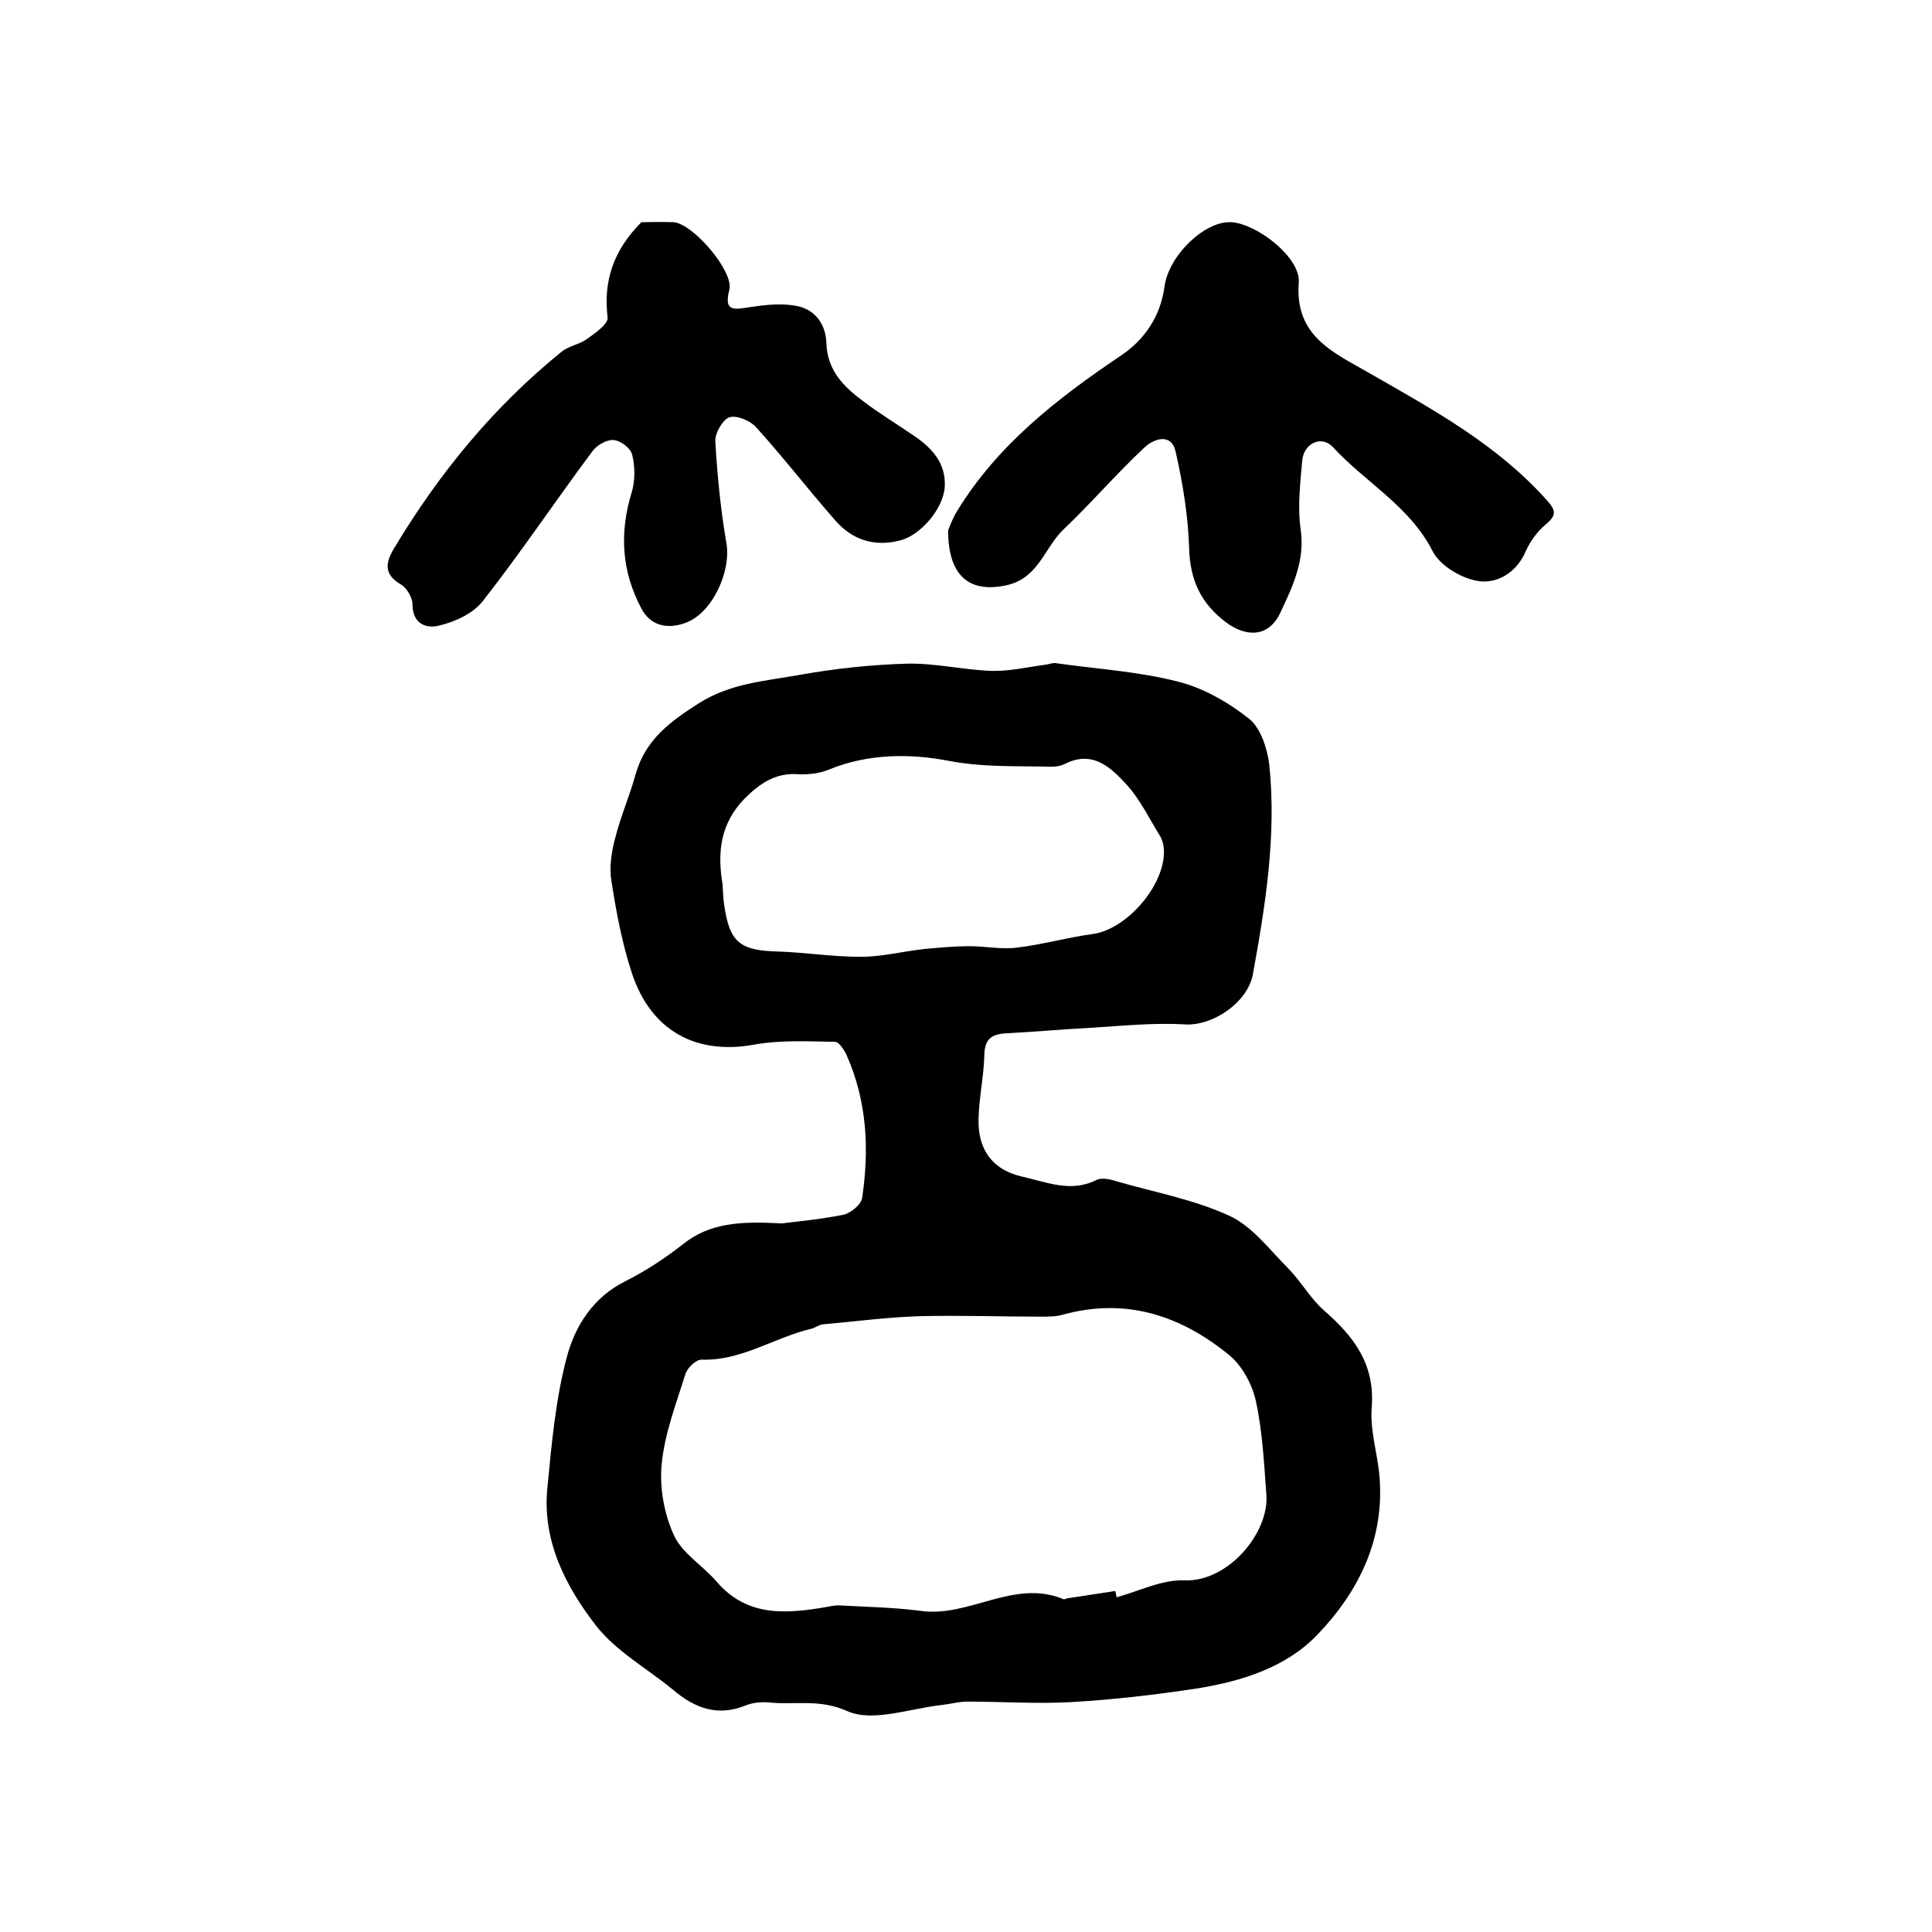
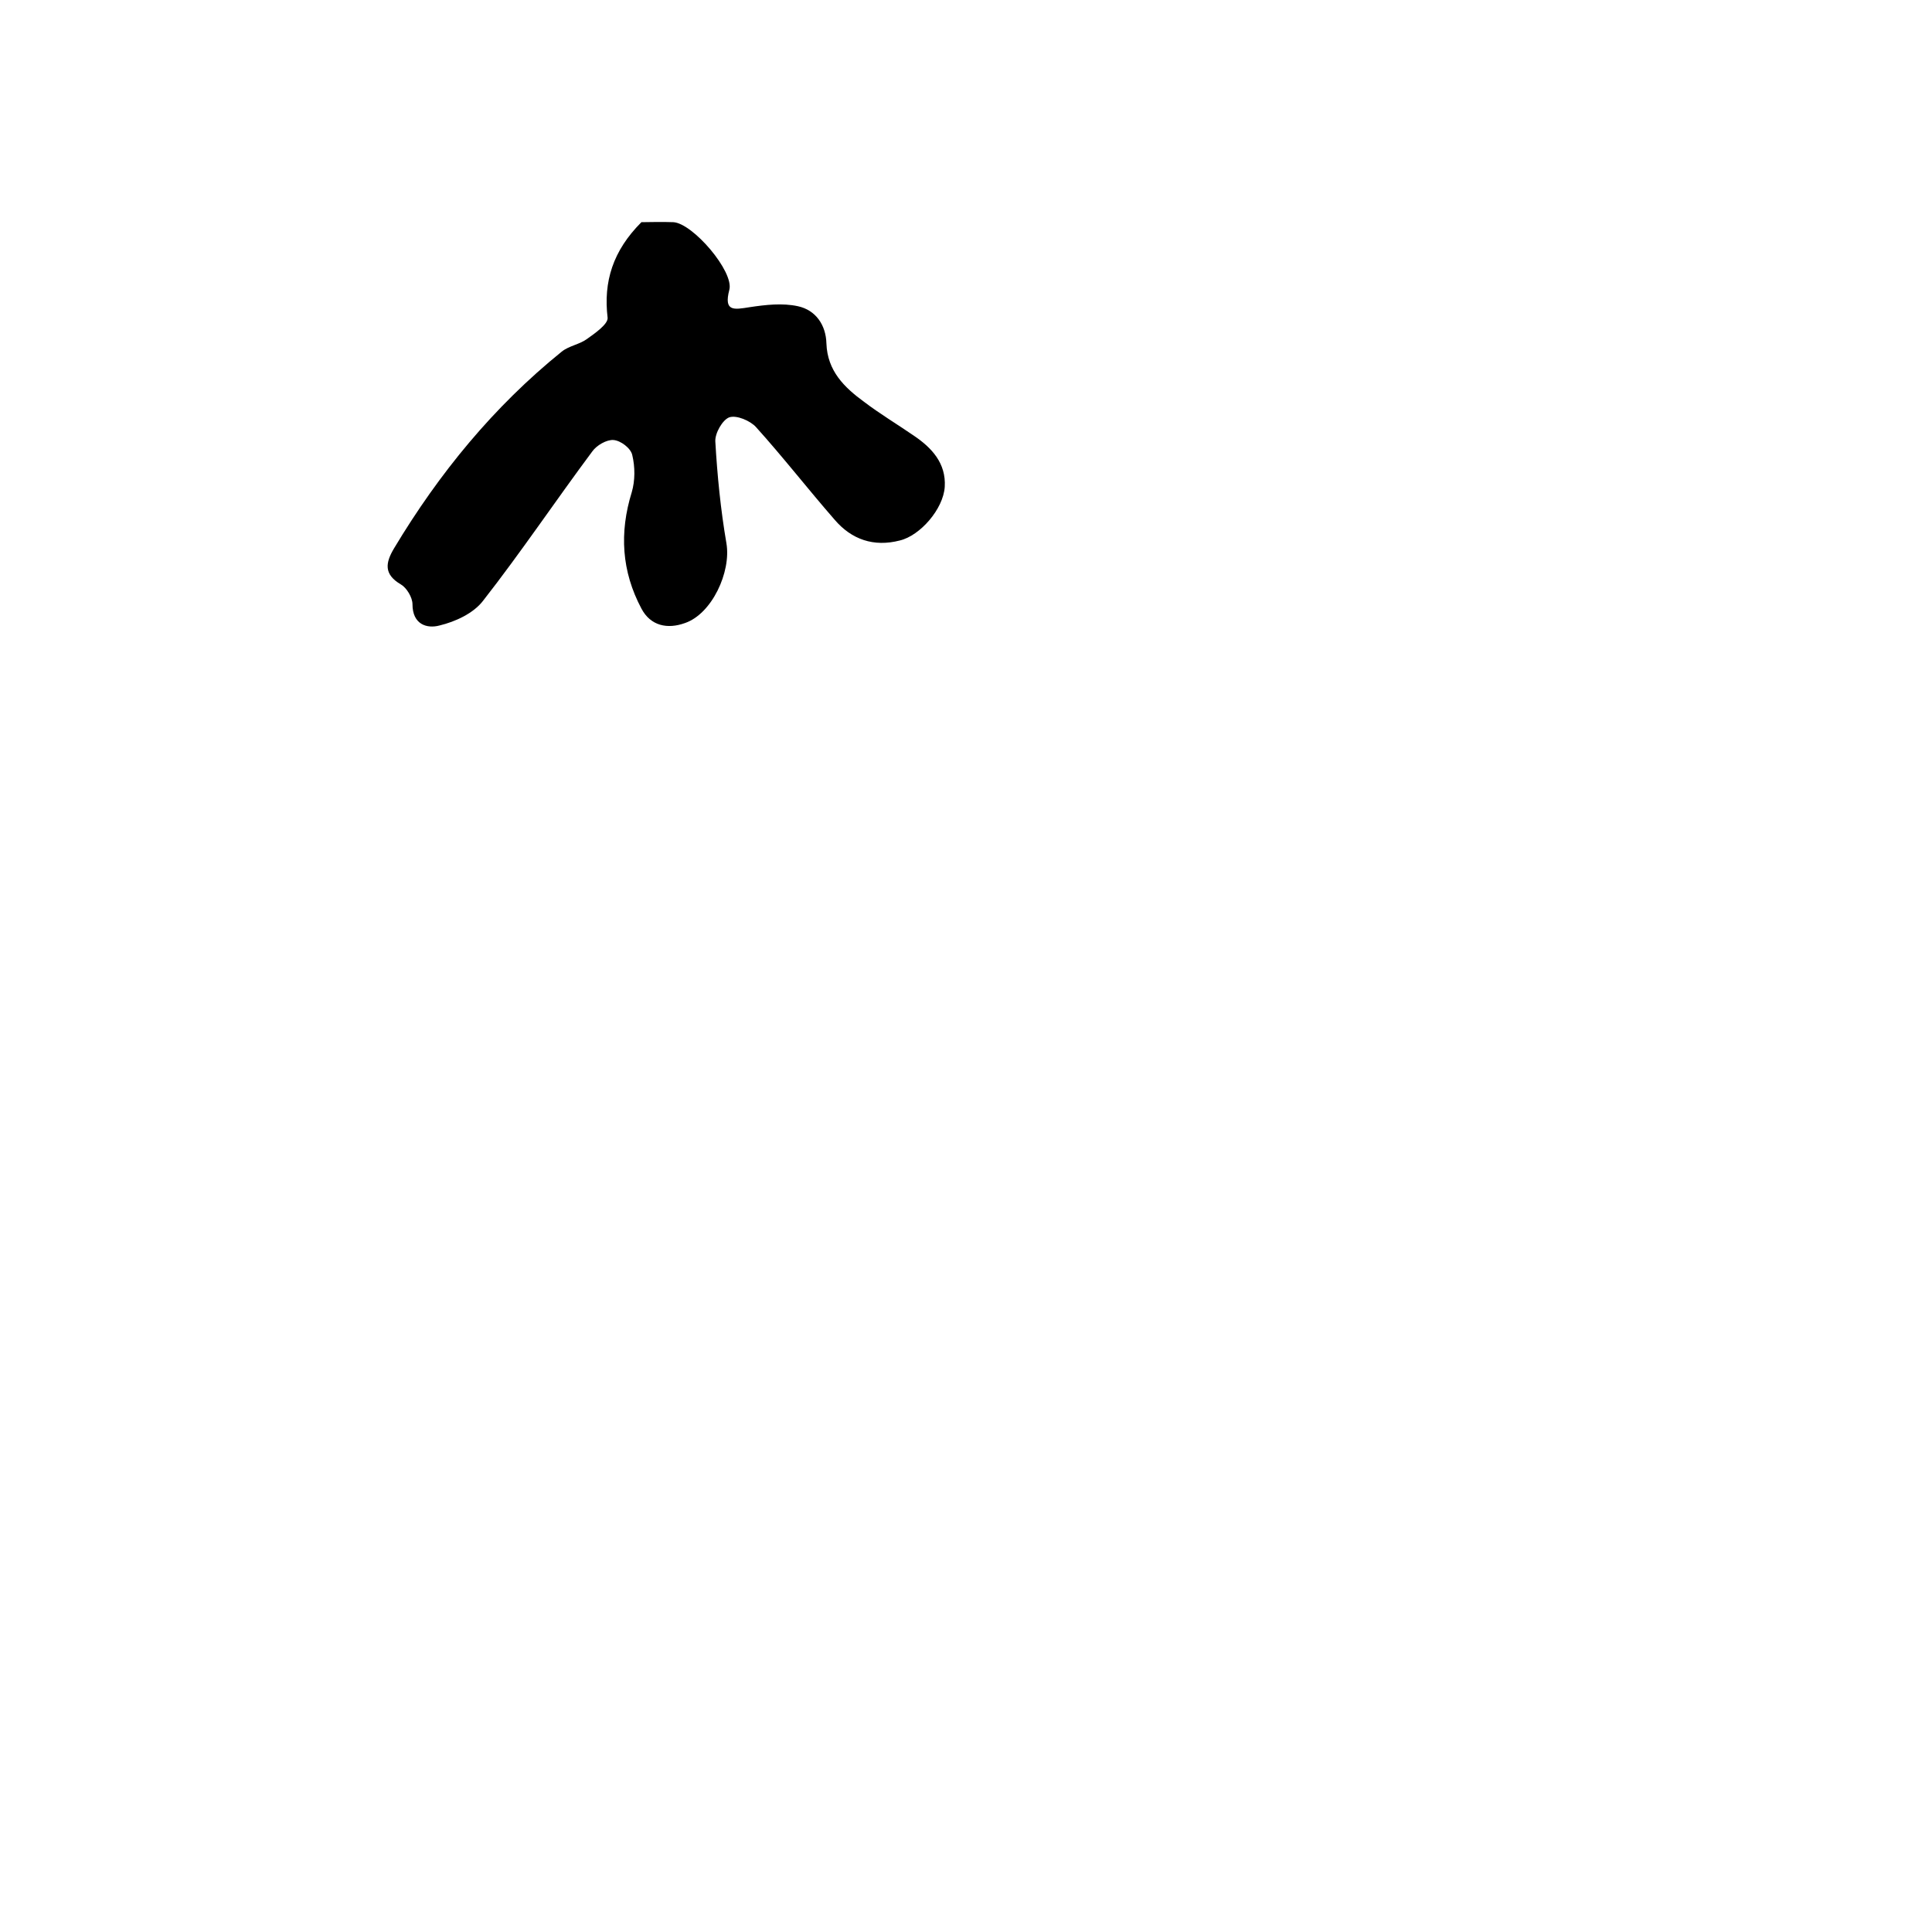
<svg xmlns="http://www.w3.org/2000/svg" version="1.1" id="图层_1" x="0px" y="0px" viewBox="0 0 400 400" style="enable-background:new 0 0 400 400;" xml:space="preserve">
  <style type="text/css">
	.st0{fill:#FFFFFF;}
</style>
  <g>
-     <path d="M161.8,253.3c3-0.4,7.9-0.8,12.8-1.8c1.5-0.3,3.7-2.1,3.9-3.5c1.5-10.1,1-20-3.2-29.5c-0.5-1.1-1.6-2.8-2.4-2.8   c-5.6-0.1-11.4-0.4-16.9,0.6c-11.7,2.1-21.2-2.7-25.2-14.9c-2-6.1-3.2-12.5-4.2-18.9c-0.5-2.9,0-6.2,0.8-9.1   c1.1-4.4,3-8.7,4.2-13.1c2-7.1,7.1-10.9,13.1-14.7c6.6-4.2,13.9-4.6,21-5.9c7.3-1.3,14.8-2.1,22.3-2.3c5.7-0.1,11.5,1.3,17.3,1.5   c3.7,0.1,7.5-0.8,11.3-1.3c0.7-0.1,1.3-0.4,2-0.3c8.4,1.2,17,1.7,25.2,3.8c5.3,1.3,10.5,4.3,14.8,7.7c2.4,1.9,3.8,6.2,4.2,9.6   c1.5,14.6-0.8,29-3.4,43.3c-1.1,5.9-8.3,10.7-14,10.4c-6.5-0.4-13.1,0.3-19.7,0.7c-5.6,0.3-11.2,0.8-16.7,1.1   c-3,0.1-5.1,0.6-5.2,4.4c-0.1,4.5-1.1,8.9-1.2,13.3c-0.2,6.3,2.8,10.6,9,12c5,1.1,10.1,3.4,15.4,0.7c1-0.5,2.7-0.2,3.9,0.2   c7.9,2.3,16.2,3.8,23.6,7.2c4.8,2.2,8.4,7.1,12.3,11c2.6,2.7,4.5,6.1,7.3,8.6c6.2,5.4,10.6,11.1,9.9,20.1   c-0.4,4.7,1.2,9.5,1.6,14.2c1.1,13-4.2,23.8-12.8,32.8c-6.6,6.9-15.8,9.7-25.1,11.2c-8.6,1.3-17.2,2.3-25.9,2.8   c-7.1,0.4-14.3-0.1-21.5-0.1c-1.8,0-3.5,0.5-5.3,0.7c-6.6,0.7-14.2,3.6-19.5,1.3c-5.8-2.6-10.7-1.3-16-1.8c-1.8-0.2-3.8,0-5.4,0.7   c-5.7,2.2-10.3,0.4-14.7-3.3c-5.3-4.4-11.7-7.9-15.9-13.2c-6.3-8.1-11.2-17.5-10.2-28.4c0.9-9.2,1.7-18.6,4.1-27.5   c1.7-6.3,5.4-12.2,12-15.5c4.2-2.1,8.3-4.8,12-7.7C146.9,253.2,153.2,252.8,161.8,253.3z M230.9,329.4c0.1,0.4,0.2,0.9,0.3,1.3   c4.7-1.3,9.4-3.7,14.1-3.5c9,0.3,17.4-9.8,16.9-17.6c-0.5-6.6-0.8-13.2-2.2-19.6c-0.8-3.5-2.9-7.4-5.7-9.6   c-10-8.1-21.3-11.8-34.3-8.2c-1.4,0.4-3,0.4-4.4,0.4c-8.4,0-16.7-0.3-25.1-0.1c-6.7,0.2-13.5,1.1-20.2,1.7   c-0.8,0.1-1.5,0.7-2.3,0.9c-7.7,1.8-14.5,6.7-22.8,6.4c-1.1,0-2.9,1.7-3.3,3c-1.9,6.1-4.3,12.3-4.9,18.6   c-0.5,4.8,0.5,10.3,2.5,14.7c1.7,3.8,6,6.3,8.9,9.7c6.4,7.4,14.5,6.6,22.8,5.2c1-0.2,1.9-0.4,2.9-0.3c5.5,0.3,11,0.4,16.4,1.1   c10.1,1.5,19.4-6.7,29.7-2.4c0.2,0.1,0.6-0.2,0.9-0.2C224.4,330.4,227.6,329.9,230.9,329.4z M149.6,183.1c0.1,1.3,0.1,2.6,0.3,4   c1.1,8,3.2,9.7,11.2,9.9c5.7,0.2,11.4,1.1,17.1,1.1c4.3,0,8.6-1.1,13-1.6c3.2-0.3,6.3-0.6,9.5-0.6c3.3,0,6.6,0.7,9.8,0.3   c5.2-0.6,10.4-2.1,15.6-2.8c7.4-0.9,15.8-10.9,14.8-18.2c-0.1-0.6-0.3-1.3-0.6-1.9c-2.3-3.7-4.2-7.7-7-10.8   c-3.3-3.6-7.1-7.3-12.9-4.3c-1.2,0.6-2.9,0.6-4.4,0.5c-6.6-0.1-13,0.1-19.7-1.2c-7.9-1.5-16.5-1.5-24.6,1.8c-1.9,0.8-4.2,1.1-6.3,1   c-4.8-0.4-8.1,1.9-11.3,5.1C149.1,170.6,148.5,176.5,149.6,183.1z" />
-     <path d="M196.3,109.8c0.2-0.4,0.8-2.3,1.8-3.9c8.4-13.8,20.8-23.4,34-32.3c4.8-3.2,8.2-8.1,9-14.3c0.9-6.5,8.4-13.6,13.8-13.3   c5.3,0.3,14.4,7.3,14,12.5c-0.9,11.3,7.5,14.6,14.7,18.8c13.1,7.5,26.3,14.7,36.6,26.2c2,2.2,2.1,3.2-0.2,5.1   c-1.7,1.4-3.2,3.5-4.1,5.5c-1.9,4.5-6,6.8-9.8,6.2c-3.5-0.5-8-3.2-9.5-6.2c-4.8-9.4-13.9-14.2-20.6-21.5c-2.4-2.6-6.1-0.8-6.4,2.8   c-0.4,4.8-1,9.6-0.3,14.3c0.9,6.4-1.7,11.8-4.2,17.1c-2.3,5-6.8,5.3-11.2,2.1c-5.2-3.9-7.5-8.7-7.7-15.3   c-0.2-6.7-1.3-13.5-2.8-20.1c-0.9-4-4.6-2.6-6.4-0.9c-5.8,5.4-11,11.5-16.8,17c-3.9,3.7-5.1,9.9-11.5,11.5   C201,122.9,196.3,119.6,196.3,109.8z" />
    <path d="M132.8,46c1.6,0,4.1-0.1,6.6,0C143.4,46.2,152,56.2,151,60c-1.2,4.6,1,4.1,4.2,3.6c3.3-0.5,6.8-0.9,10-0.2   c3.7,0.8,5.8,3.9,5.9,7.7c0.2,5.7,3.7,9.1,7.8,12.1c3.3,2.5,6.8,4.6,10.3,7c3.7,2.5,6.7,5.7,6.4,10.6c-0.3,4.6-5.1,10.1-9.3,11.1   c-5.4,1.4-10-0.2-13.5-4.3c-5.5-6.3-10.7-13-16.3-19.2c-1.2-1.3-4-2.5-5.5-2c-1.4,0.5-3,3.3-2.9,5c0.4,7,1.1,14.1,2.3,21.1   c1,5.9-3,14.6-8.6,16.5c-3.6,1.3-7.1,0.6-9-3c-4.1-7.7-4.6-15.7-2-24.1c0.7-2.4,0.7-5.2,0.1-7.7c-0.3-1.4-2.4-3-3.9-3.1   c-1.4-0.1-3.5,1.1-4.4,2.4c-7.6,10.2-14.7,20.8-22.6,30.9c-2,2.6-5.7,4.3-9,5.1c-2.6,0.7-5.6-0.2-5.6-4.4c0-1.4-1.2-3.4-2.4-4.1   c-3.6-2.1-3.2-4.5-1.4-7.5c9.3-15.5,20.6-29.3,34.7-40.7c1.5-1.2,3.7-1.5,5.2-2.6c1.7-1.2,4.4-3.1,4.3-4.4   C124.9,58.3,126.9,51.9,132.8,46z" />
  </g>
</svg>